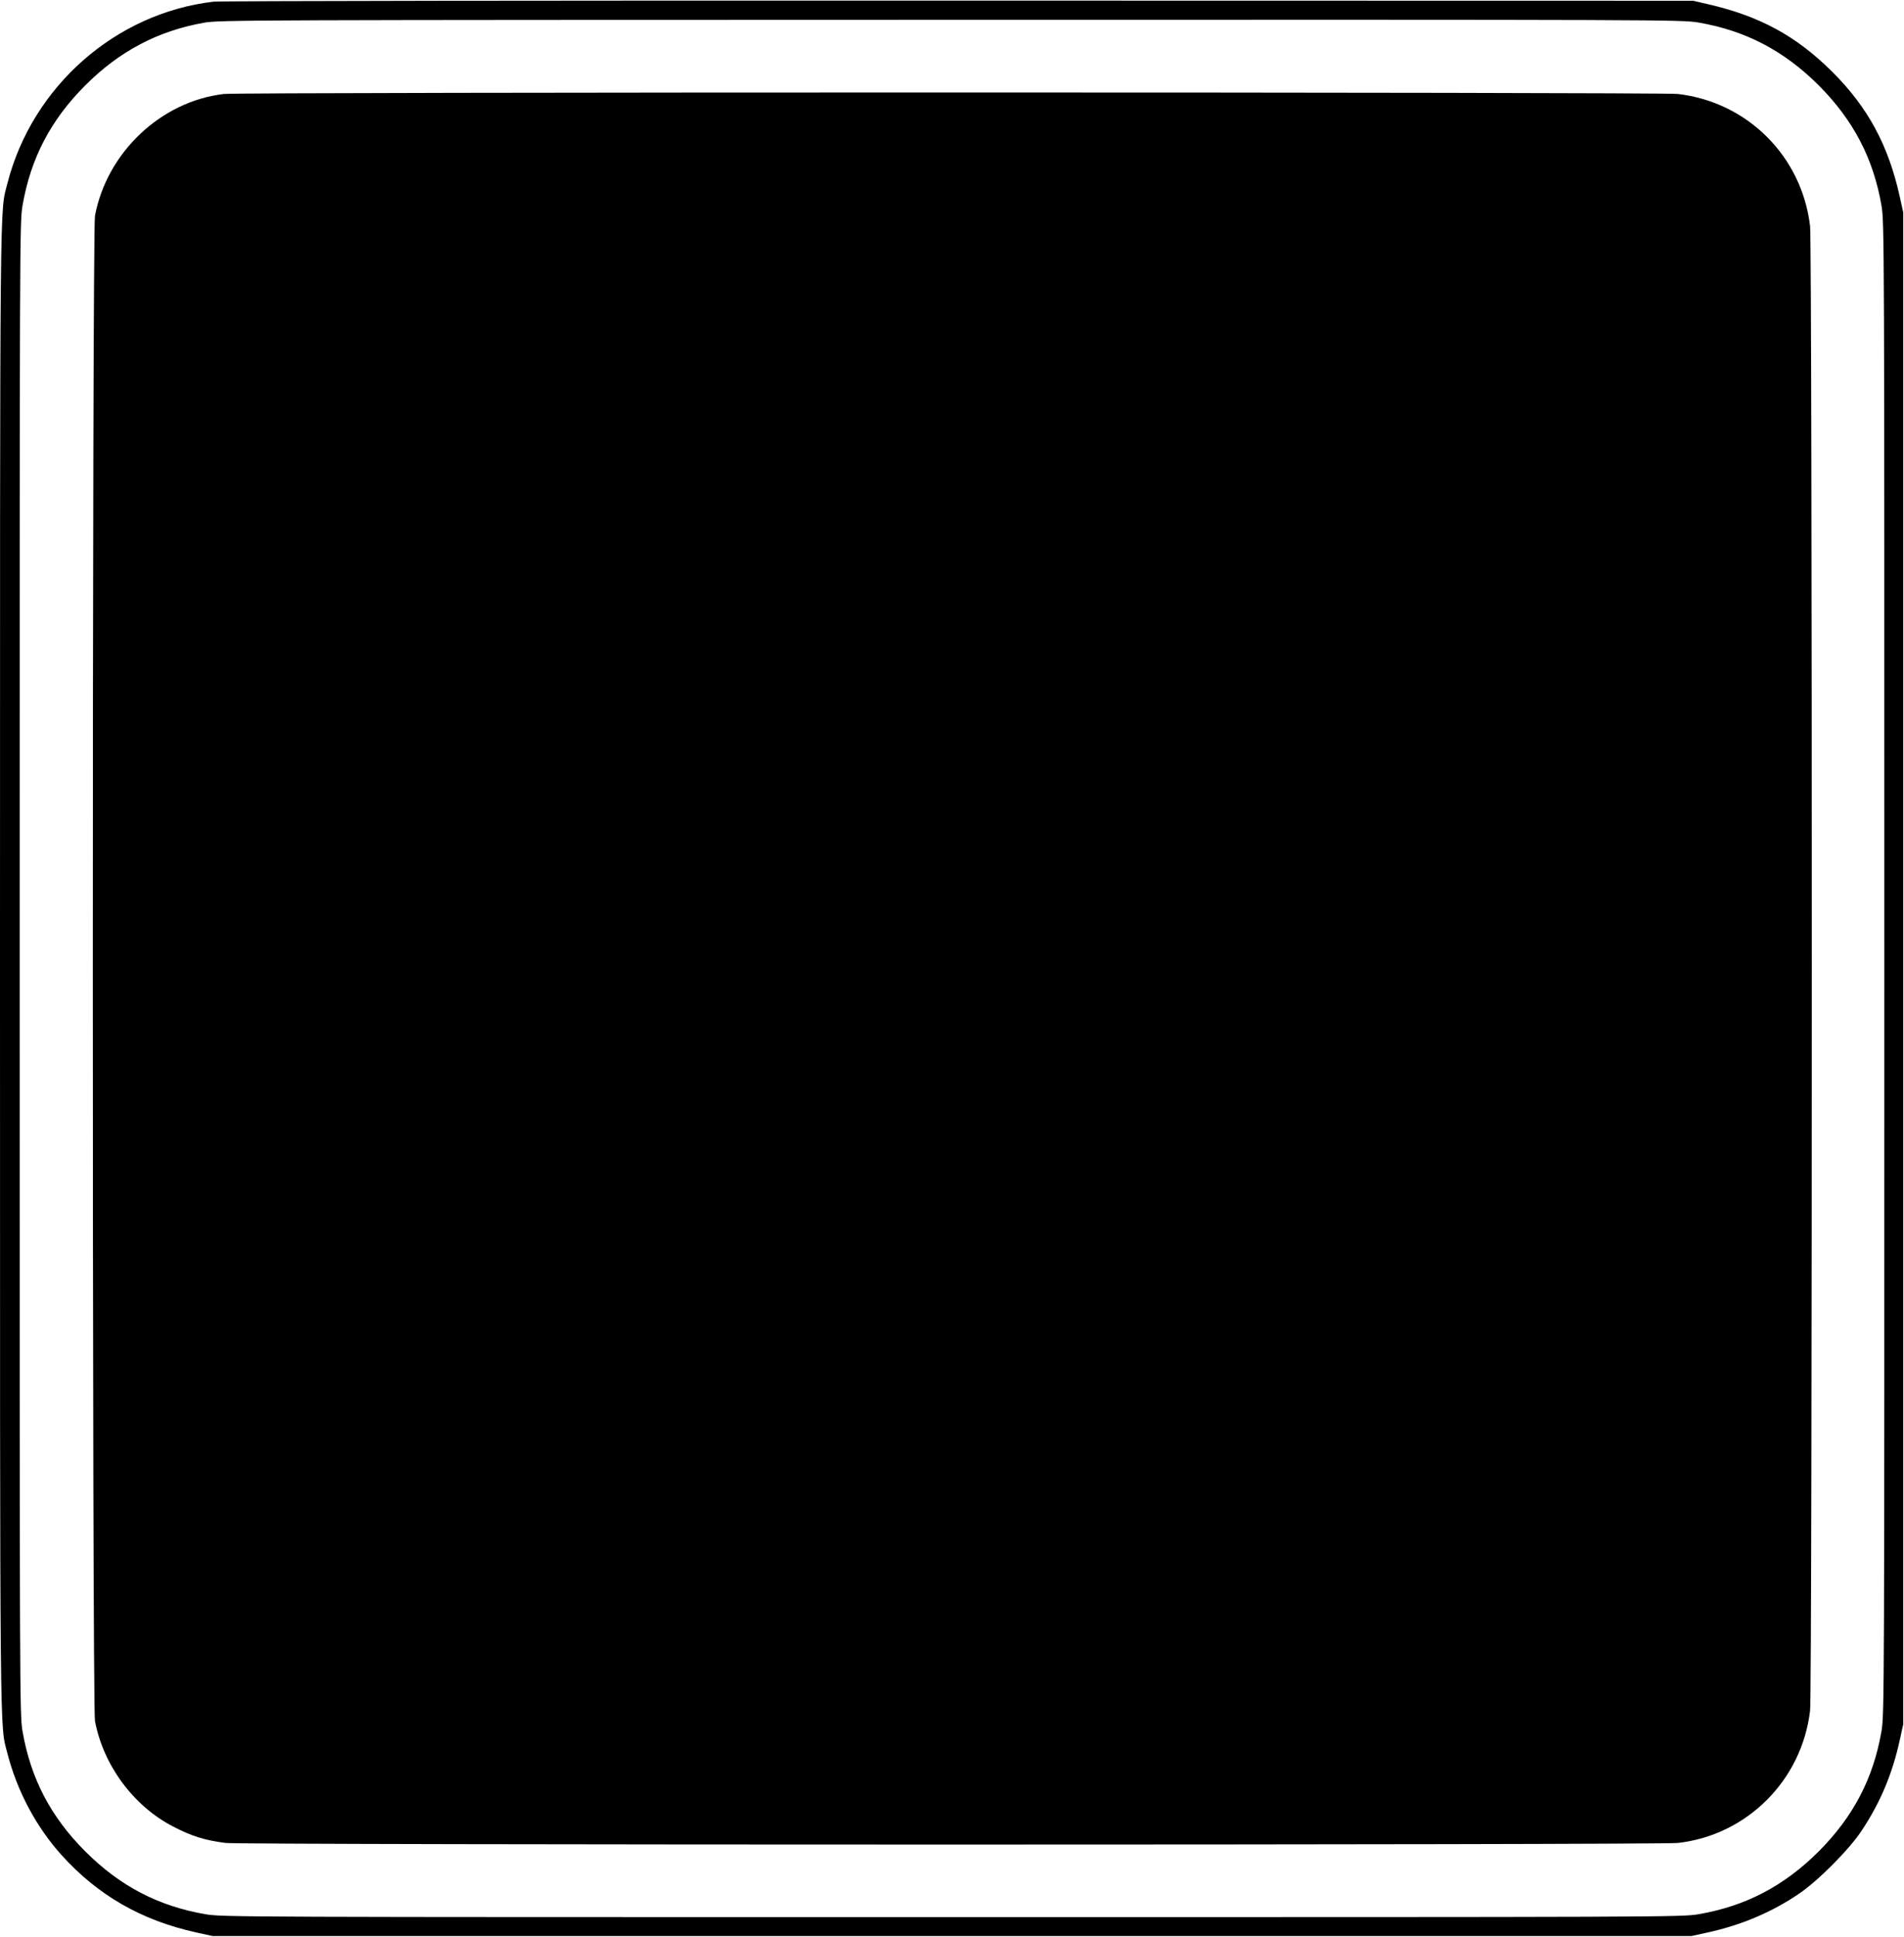
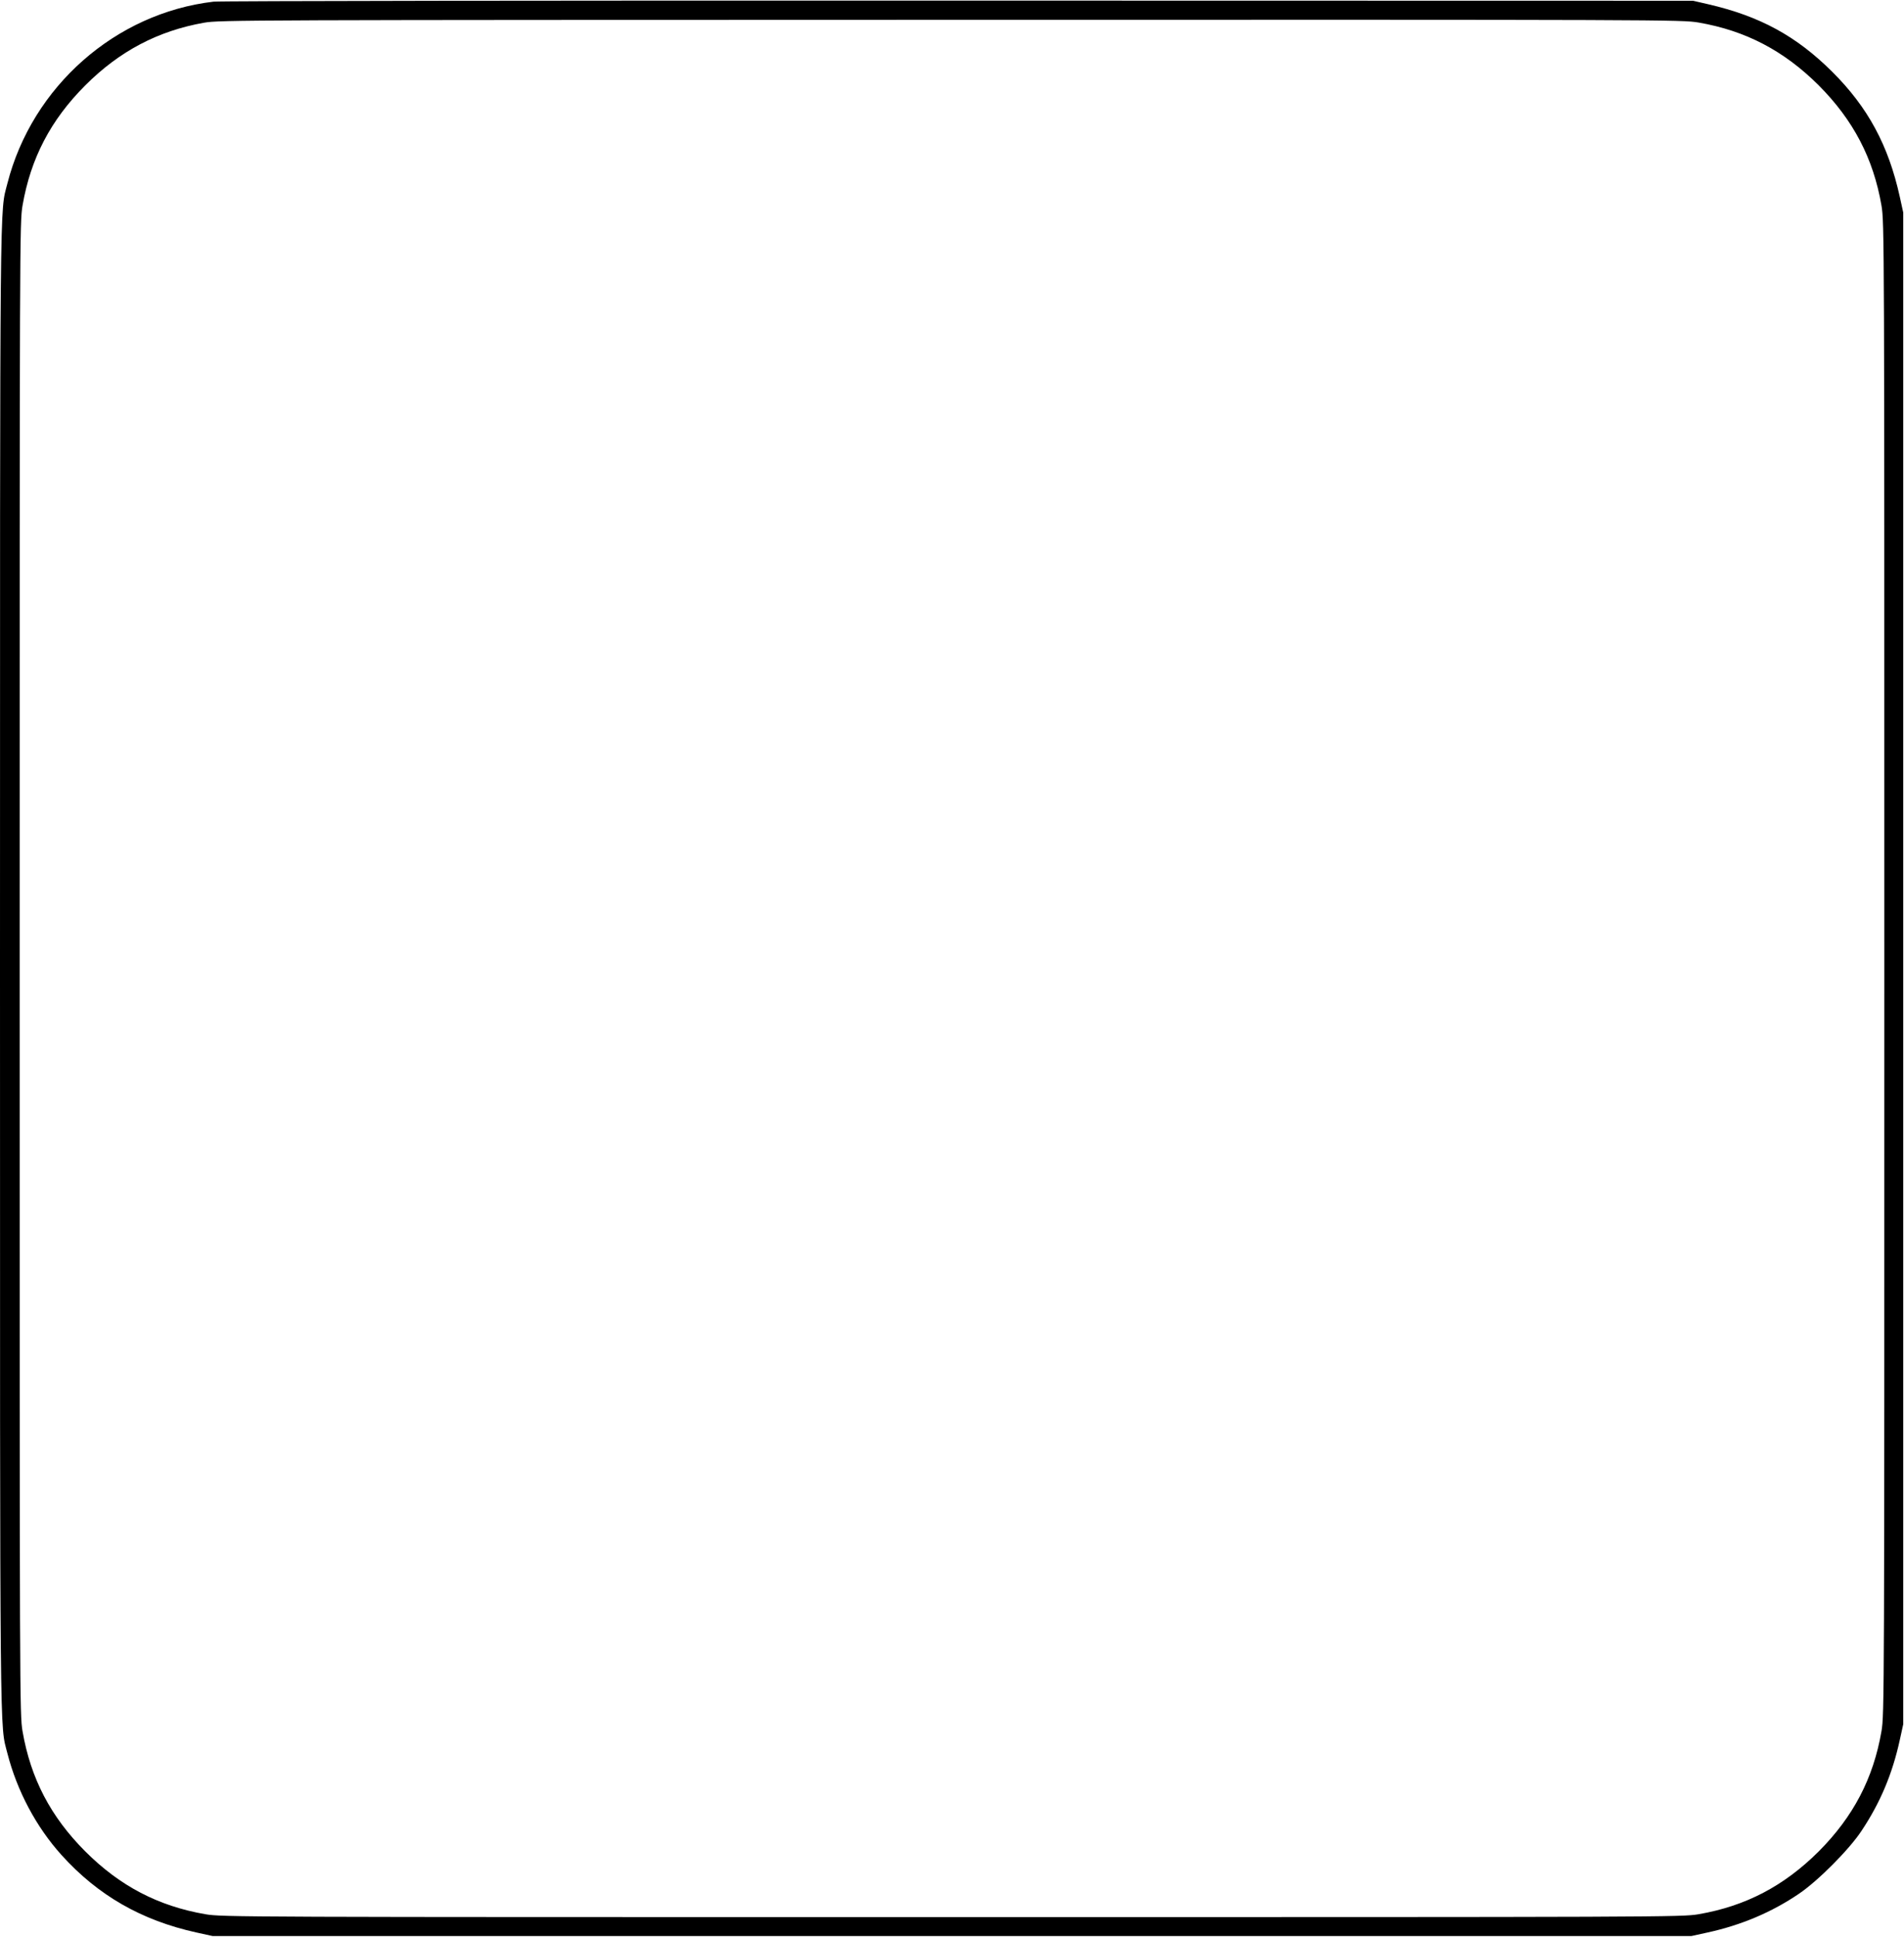
<svg xmlns="http://www.w3.org/2000/svg" version="1.0" width="1259pt" height="1280pt" viewBox="0 0 1259 1280" preserveAspectRatio="xMidYMid meet">
  <g transform="translate(0,1280) scale(0.1,-0.1)" fill="#000000" stroke="none">
    <path d="M1412 12789 c-649 -76 -1199 -561 -1363 -1201 -51 -202 -49 70 -49 -5188 0 -5258 -2 -4986 49 -5188 64 -249 191 -487 358 -672 241 -267 529 -432 893 -512 l105 -23 4890 0 4890 0 105 23 c225 49 427 135 605 256 125 84 334 294 414 416 124 186 204 376 253 600 l23 105 0 4995 0 4995 -23 105 c-75 339 -210 590 -446 825 -238 237 -479 368 -821 447 l-100 23 -4855 1 c-2670 1 -4888 -2 -4928 -7z m9820 -138 c312 -54 564 -186 794 -415 229 -230 361 -482 415 -794 19 -112 19 -207 19 -5042 0 -4835 0 -4930 -19 -5042 -54 -312 -186 -564 -415 -794 -230 -229 -482 -361 -794 -415 -112 -19 -206 -19 -4937 -19 -4731 0 -4825 0 -4937 19 -312 54 -565 186 -794 415 -229 229 -361 482 -415 794 -19 112 -19 207 -19 5042 0 4835 0 4930 19 5042 54 312 186 565 415 794 226 226 480 360 786 414 101 18 274 18 4937 19 4741 1 4833 1 4945 -18z" />
-     <path d="M1481 12179 c-416 -48 -774 -386 -853 -805 -19 -102 -19 -9846 0 -9948 55 -292 254 -561 514 -696 124 -65 211 -92 349 -110 115 -14 9477 -14 9604 0 458 52 820 415 874 875 15 126 15 9684 0 9810 -54 461 -413 820 -874 874 -111 13 -9501 13 -9614 0z" />
  </g>
</svg>